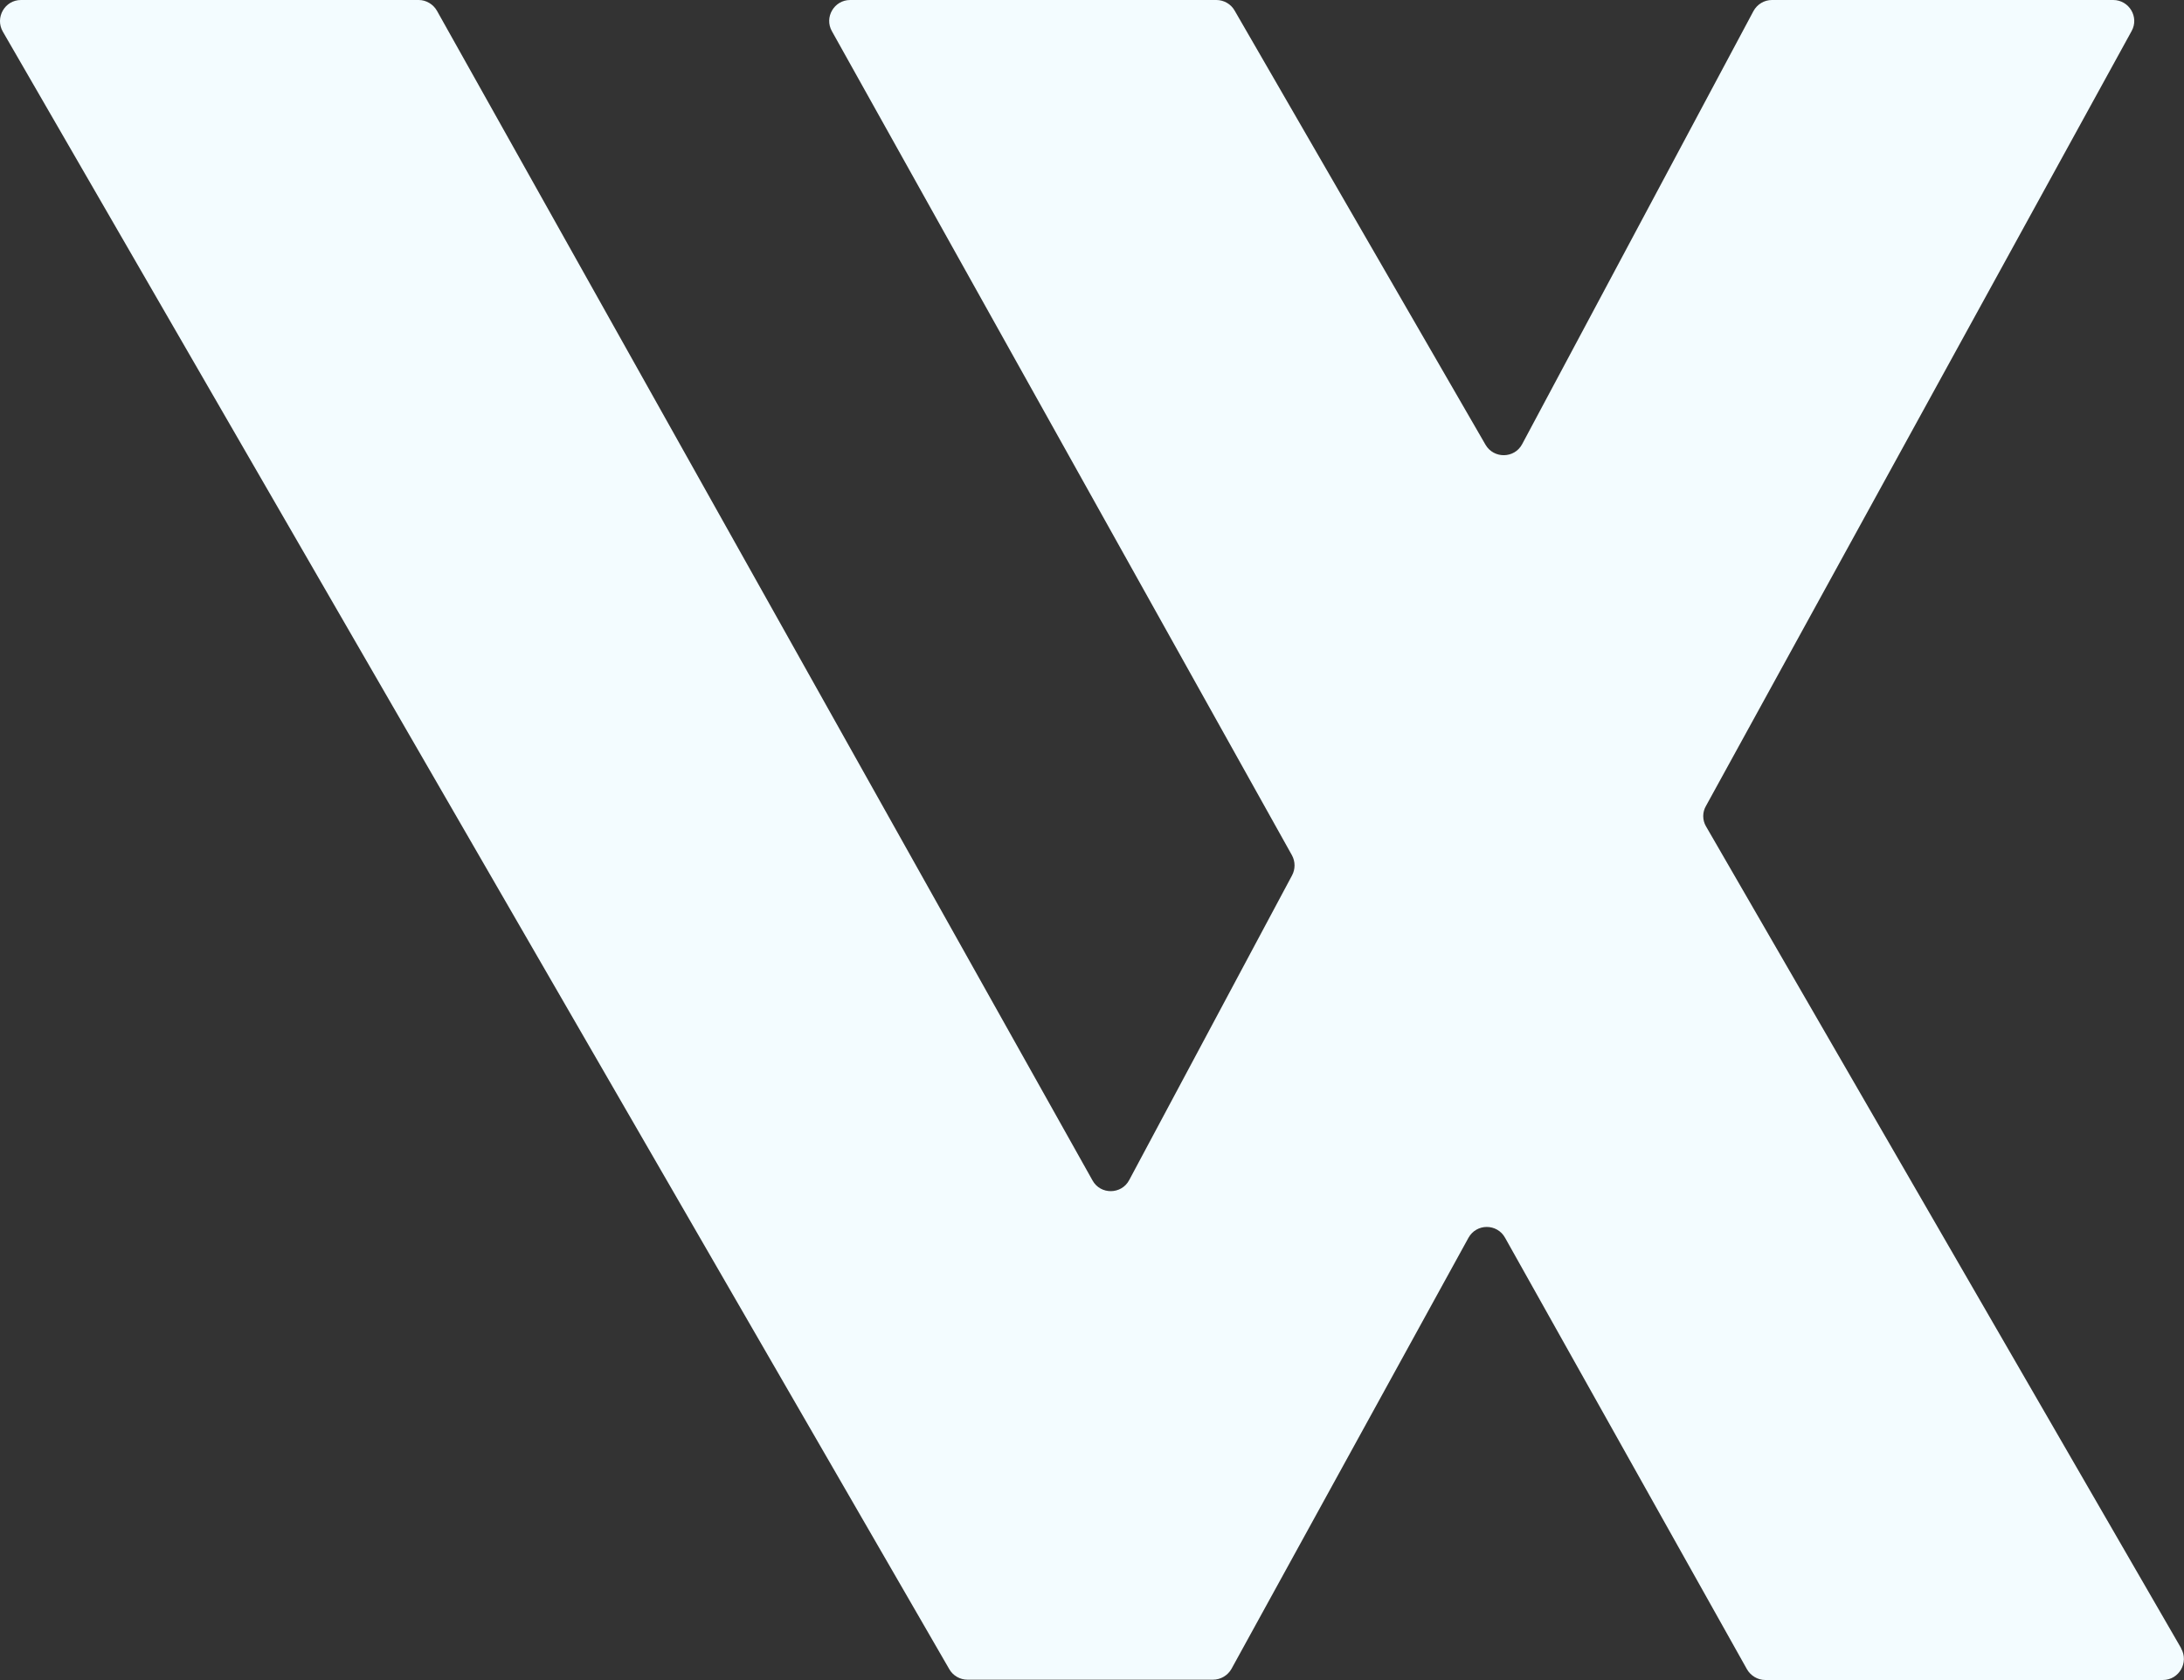
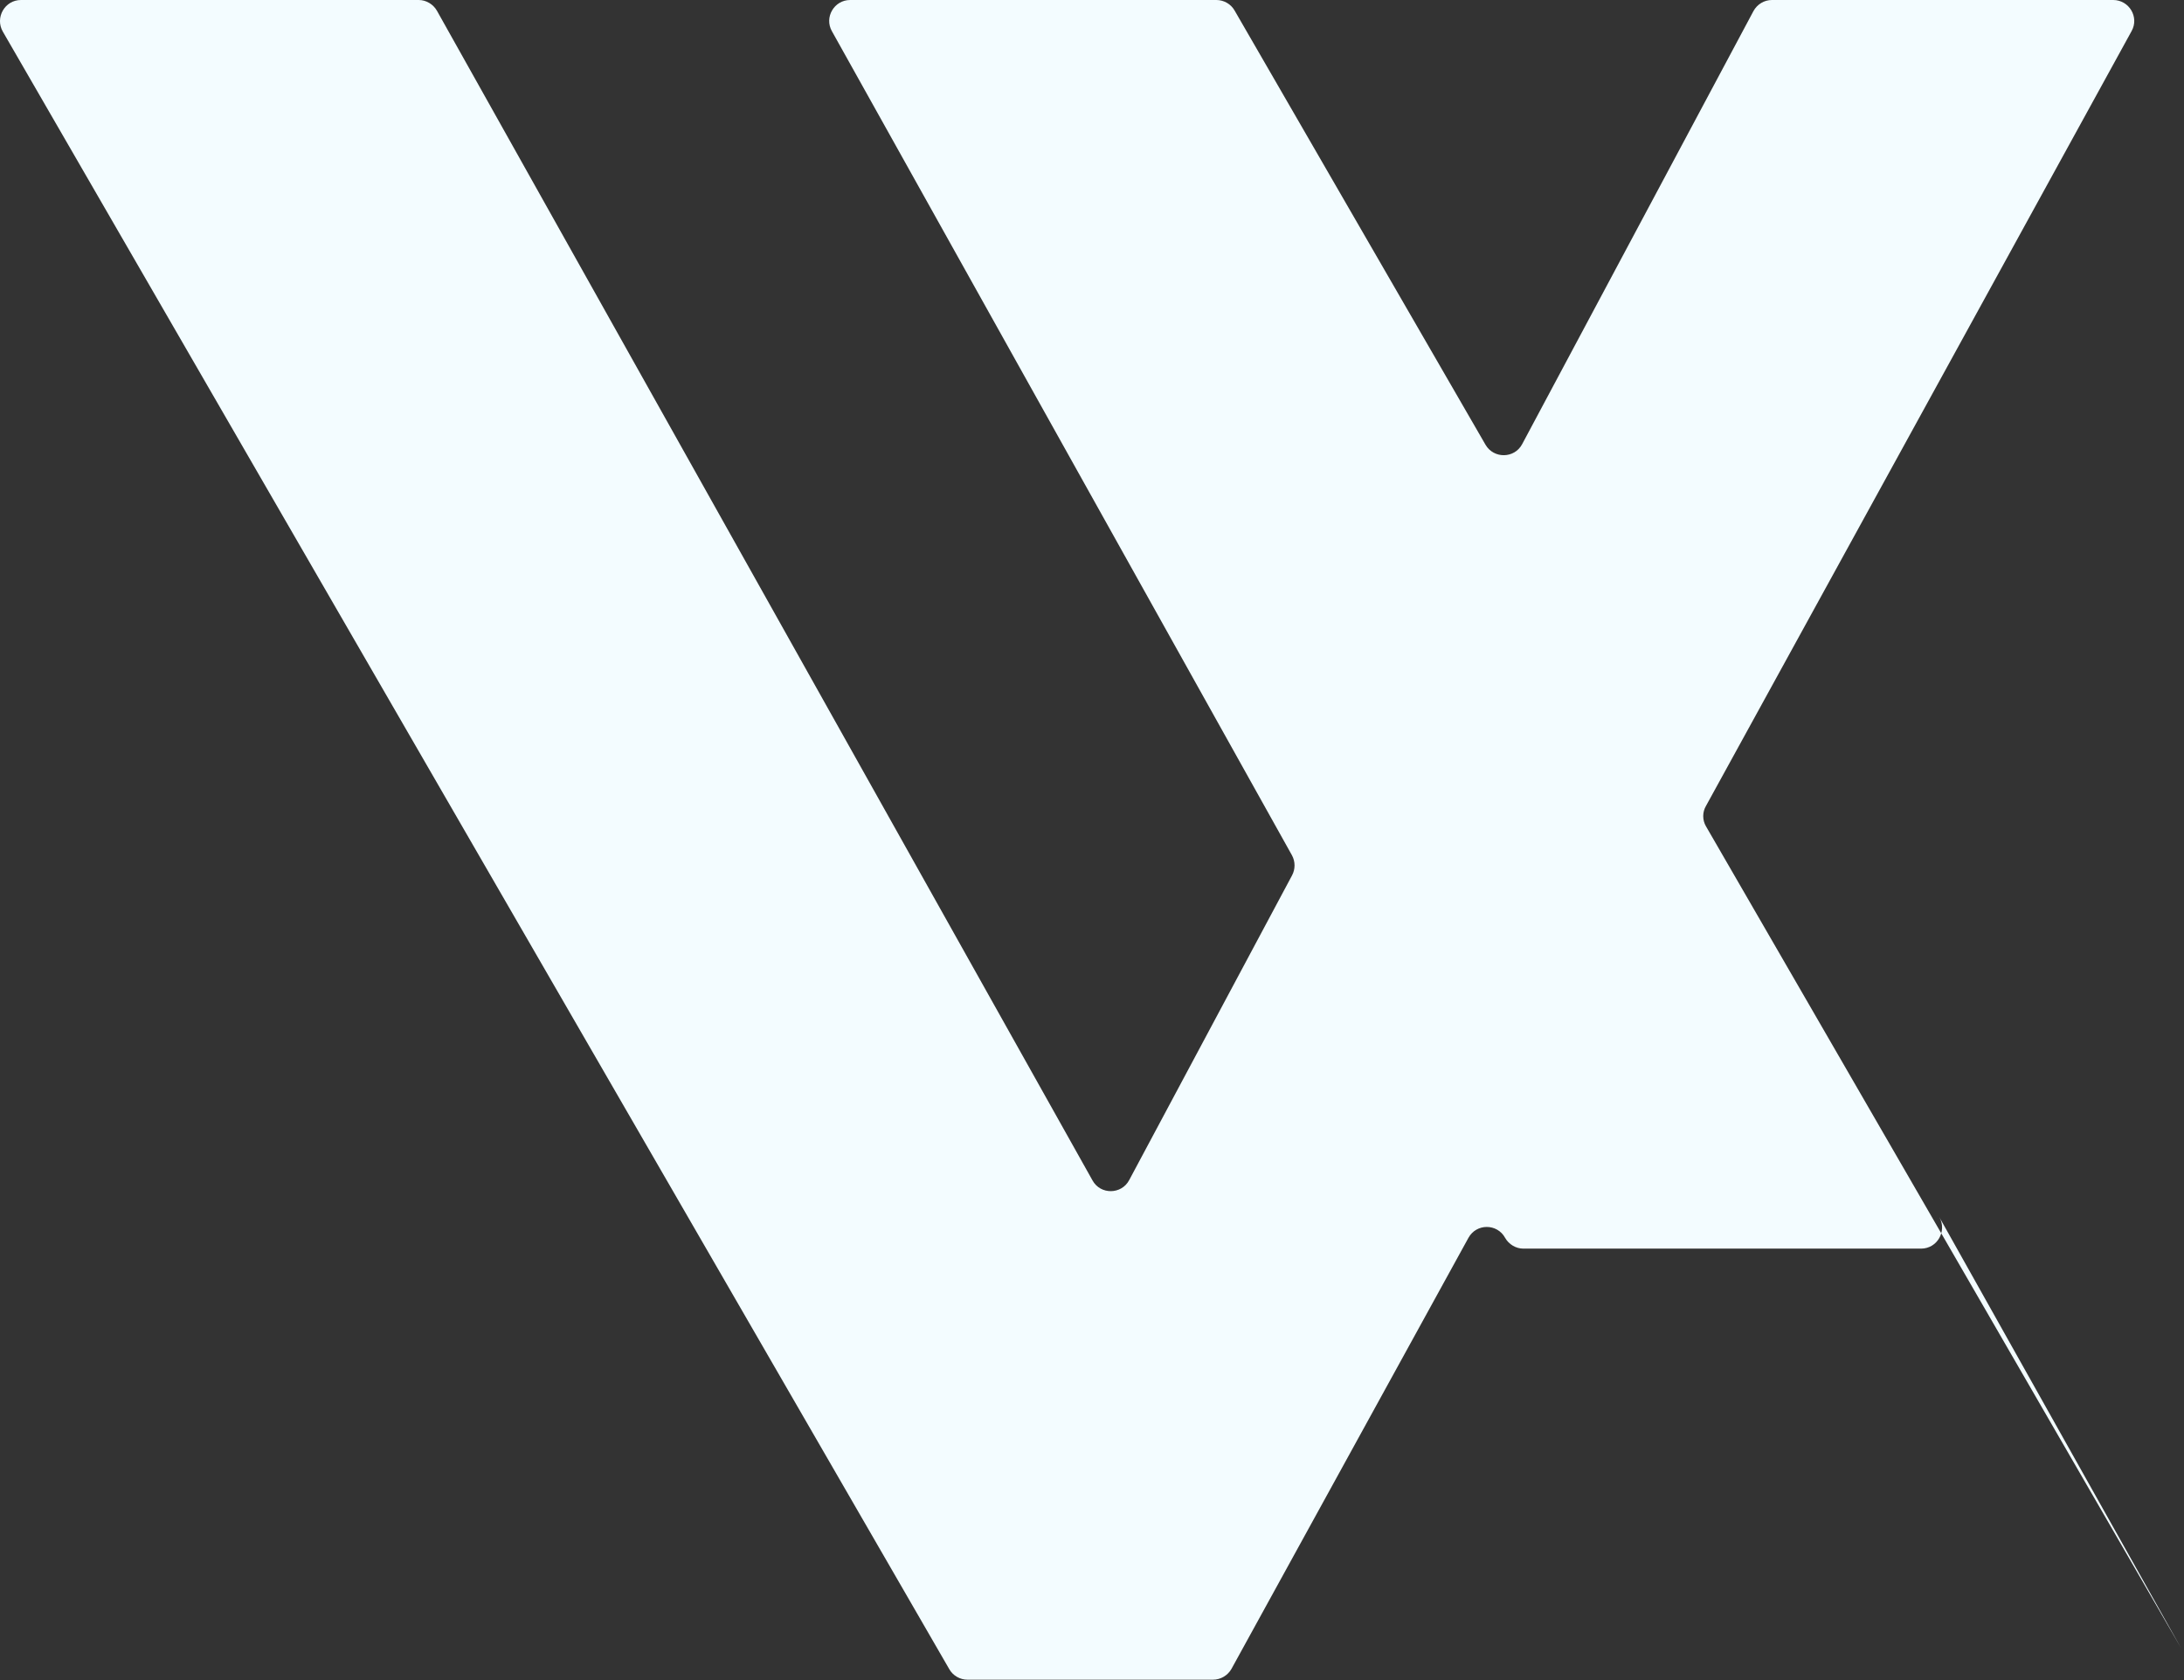
<svg xmlns="http://www.w3.org/2000/svg" viewBox="0.002 0 76.86 59.12">
  <rect x="0.002" y="0" width="76.86" height="59.12" fill="#333333" stroke="none" />
-   <path d="M76.76,58l-16.72-28.92c-.13-.22-.13-.5,0-.72L75.02,1.09c.27-.49-.09-1.09-.65-1.09h-12.01c-.27,0-.52.15-.65.39l-8.14,15.24c-.27.51-1,.52-1.29.02L43.45.37c-.13-.23-.38-.37-.64-.37h-12.89c-.56,0-.92.61-.64,1.1l16.19,29c.12.22.12.49,0,.71l-5.73,10.72c-.27.51-1.01.52-1.29.01L15.38.38c-.13-.23-.38-.38-.64-.38H.74C.17,0-.18.62.1,1.11l33.31,57.63c.13.23.38.37.64.37h8.64c.27,0,.52-.15.65-.38l8.34-15.17c.28-.51,1.01-.51,1.29,0l8.51,15.18c.13.23.38.38.64.38h14c.57,0,.92-.62.64-1.11Z" fill="#f3fcff" />
+   <path d="M76.76,58l-16.72-28.92c-.13-.22-.13-.5,0-.72L75.02,1.09c.27-.49-.09-1.09-.65-1.09h-12.01c-.27,0-.52.15-.65.39l-8.14,15.24c-.27.51-1,.52-1.29.02L43.45.37c-.13-.23-.38-.37-.64-.37h-12.89c-.56,0-.92.61-.64,1.1l16.19,29c.12.22.12.49,0,.71l-5.73,10.72c-.27.51-1.01.52-1.29.01L15.38.38c-.13-.23-.38-.38-.64-.38H.74C.17,0-.18.62.1,1.11l33.31,57.63c.13.23.38.37.64.37h8.64c.27,0,.52-.15.65-.38l8.34-15.17c.28-.51,1.01-.51,1.29,0c.13.23.38.38.64.38h14c.57,0,.92-.62.64-1.11Z" fill="#f3fcff" />
</svg>